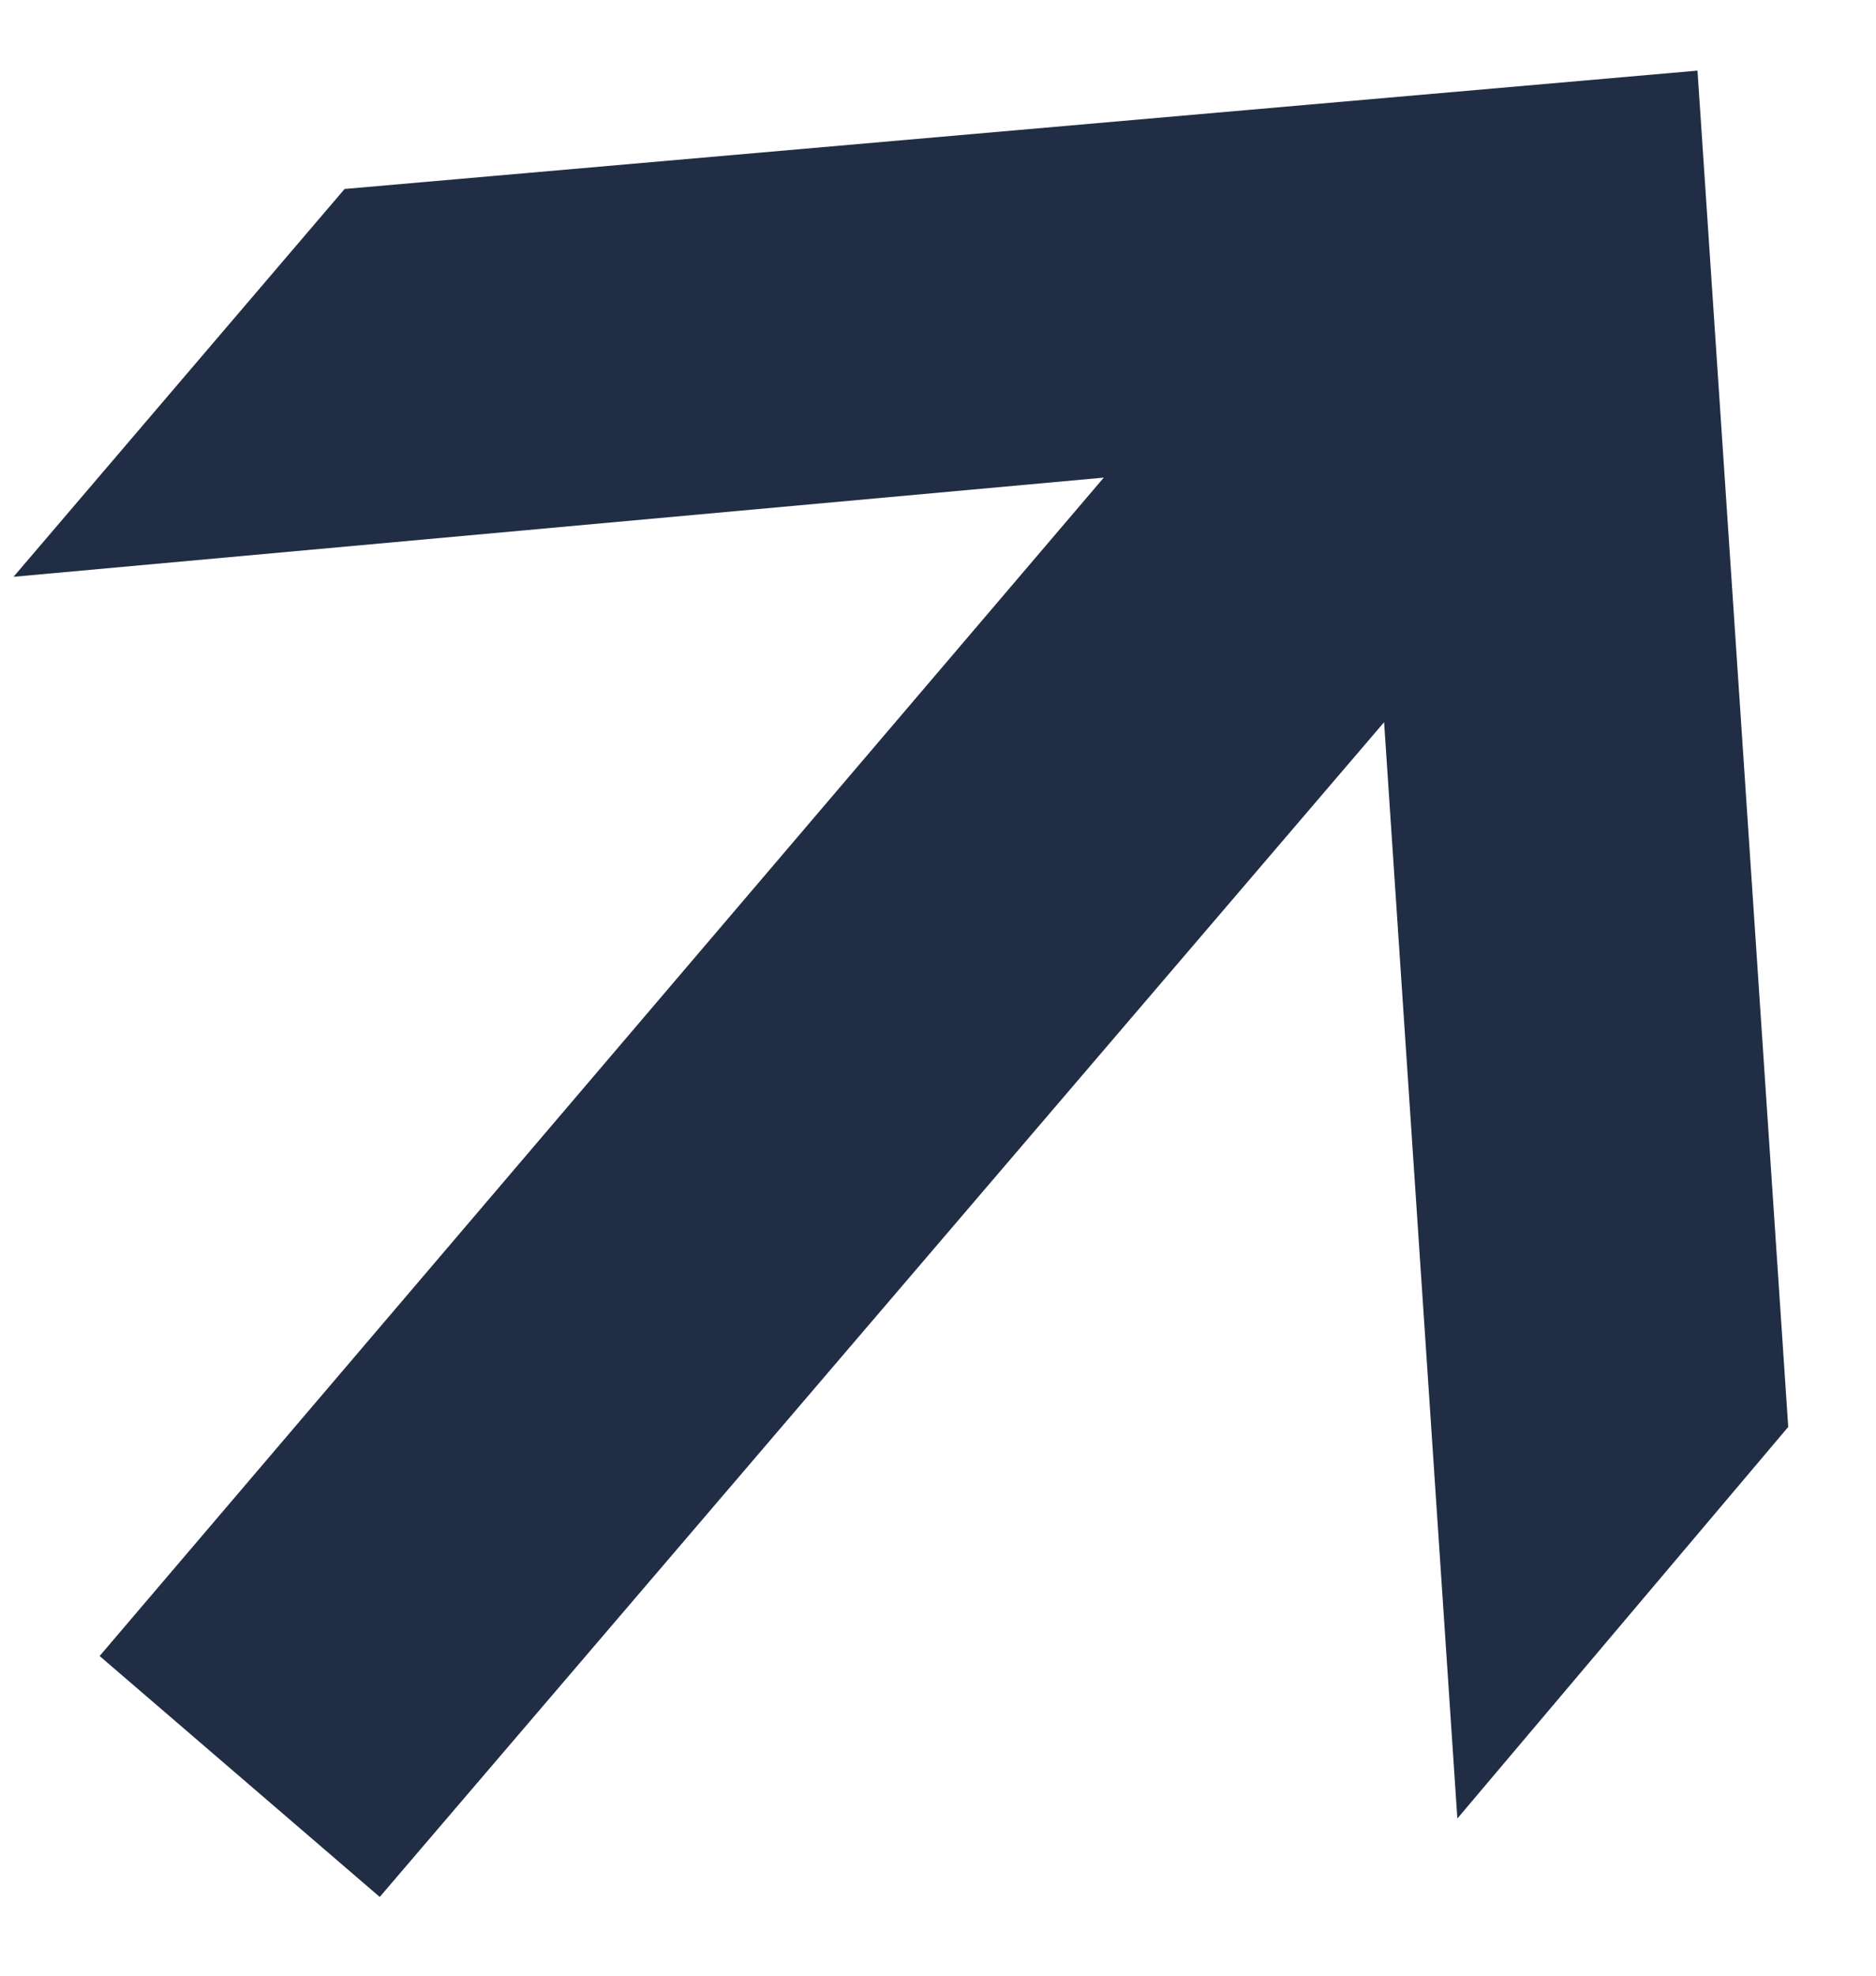
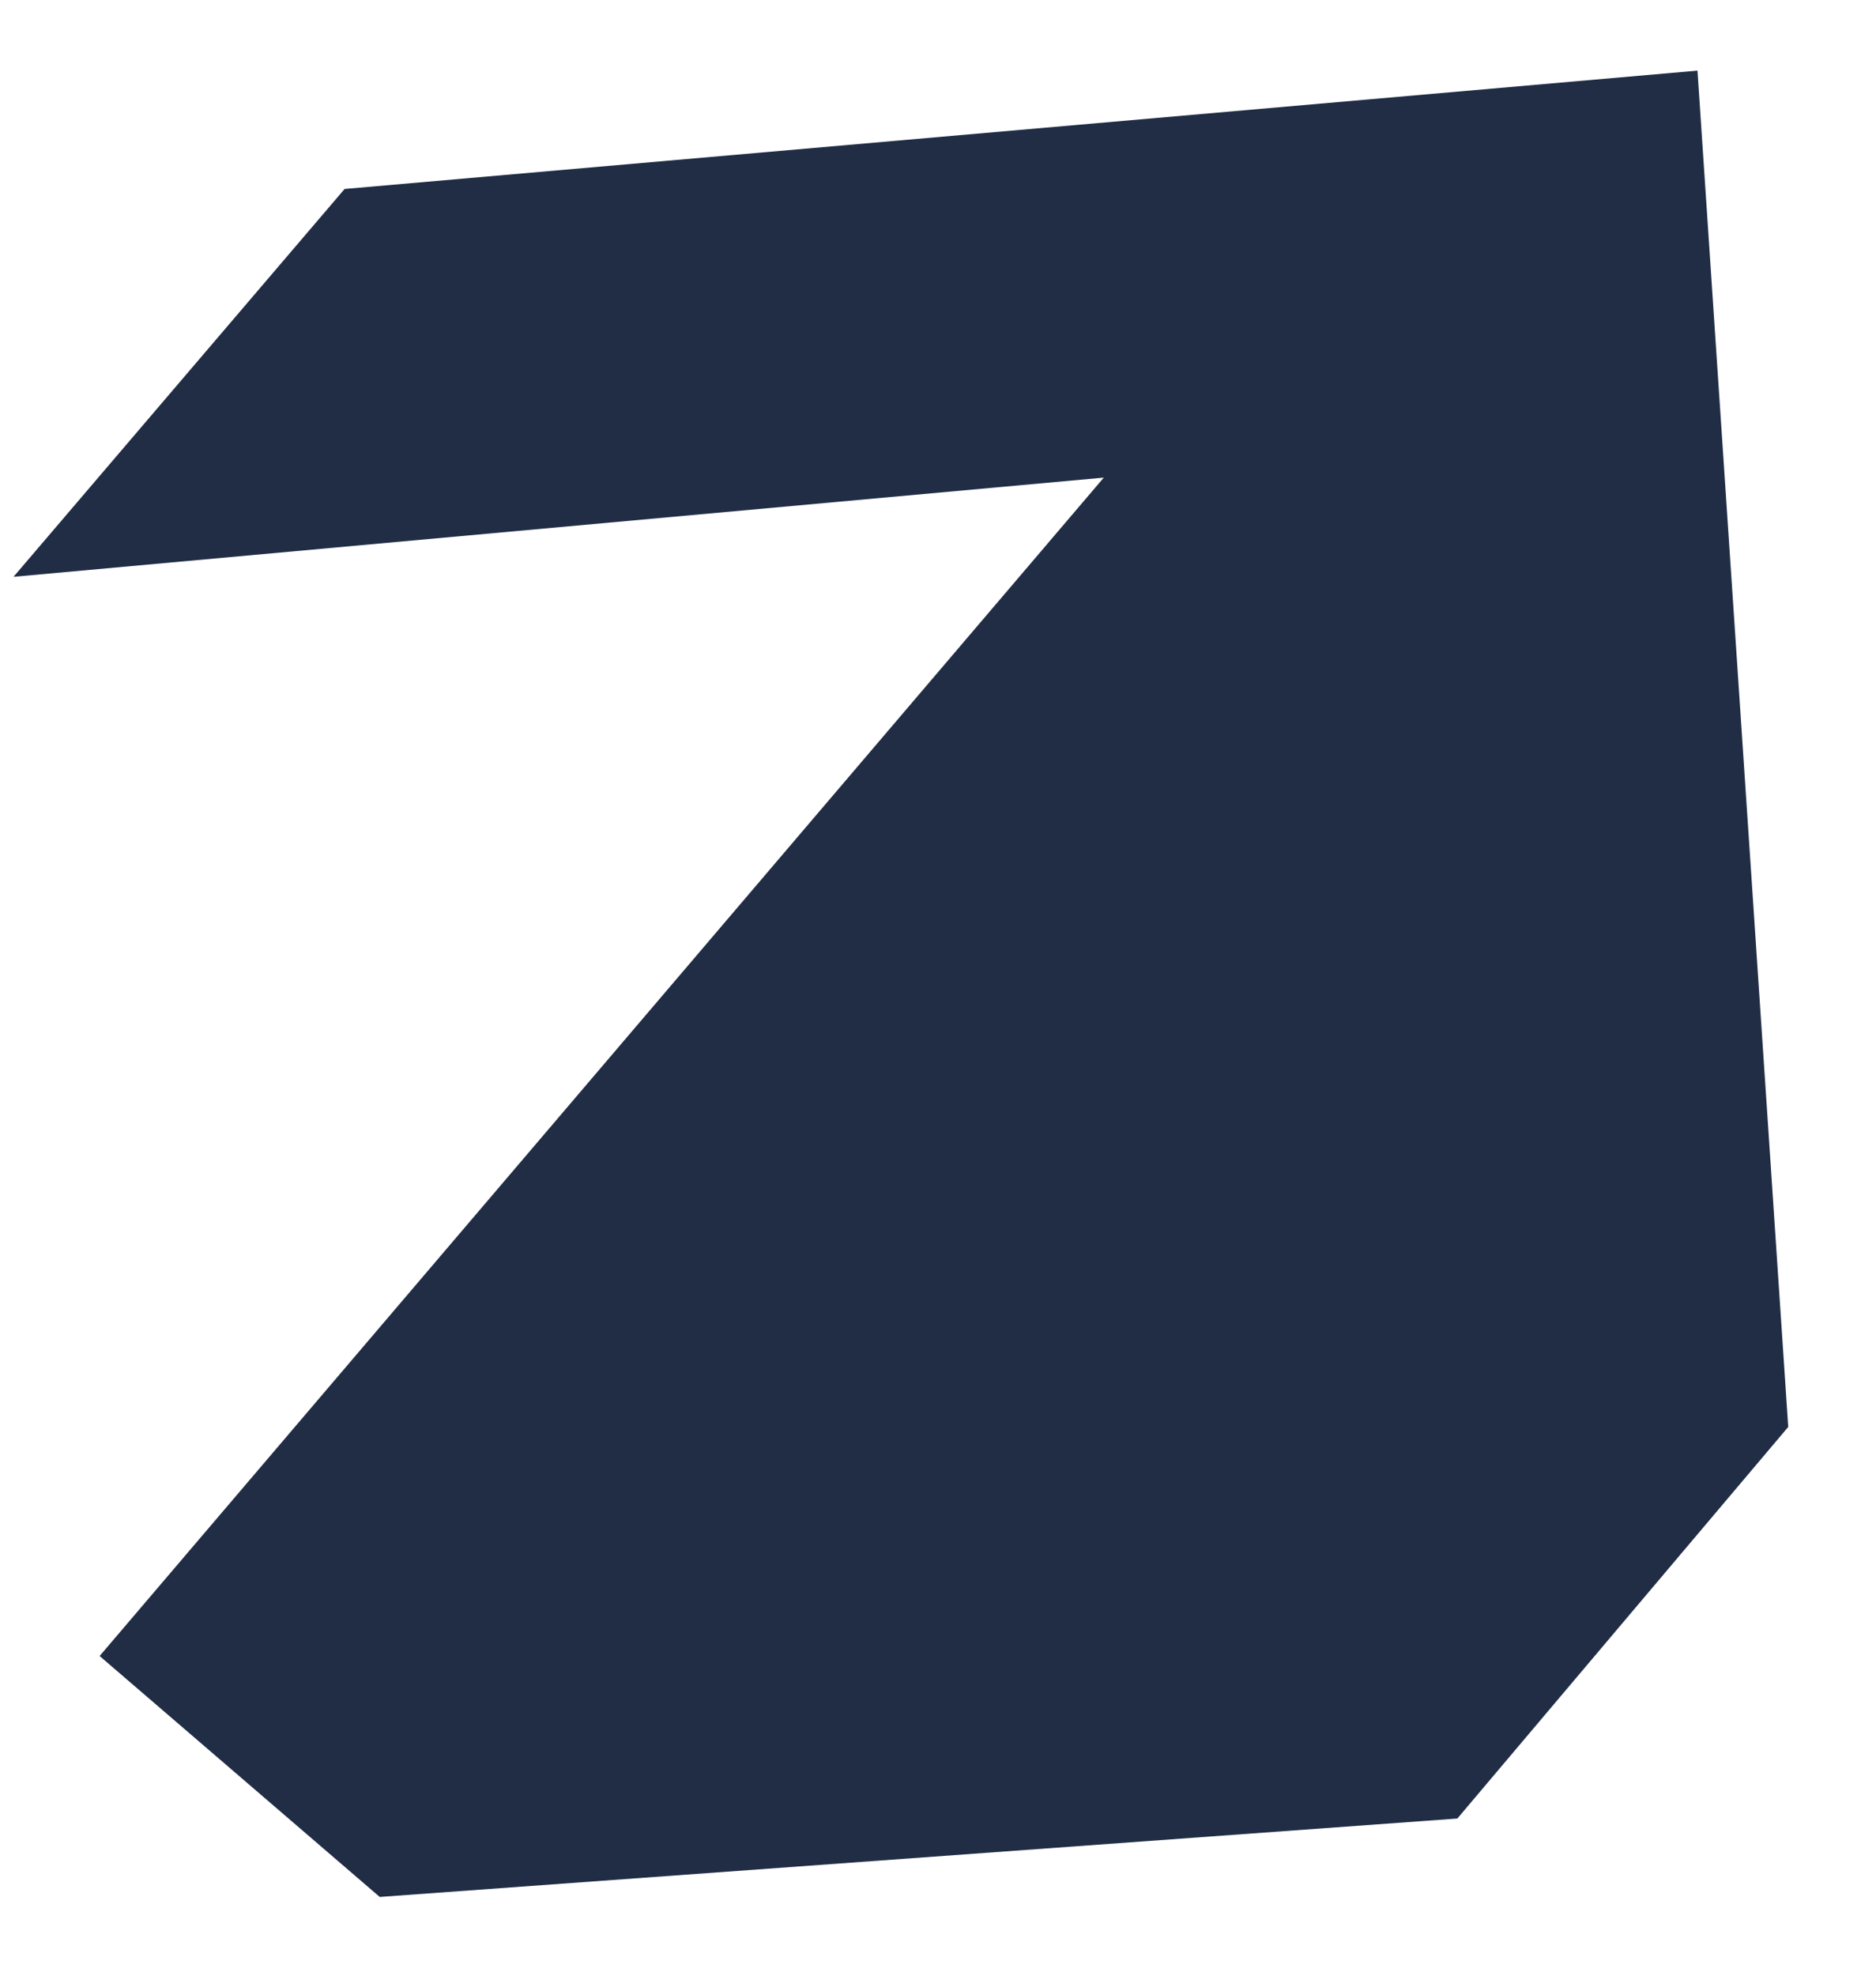
<svg xmlns="http://www.w3.org/2000/svg" width="19" height="20" viewBox="0 0 19 20" fill="none">
-   <path d="M14.76 18.409L14.018 7.311L3.846 19.203L1.009 16.764L11.179 4.835L0.137 5.839L3.49 1.913L17.192 0.715L18.111 14.445L14.76 18.409Z" fill="#202D45" />
+   <path d="M14.76 18.409L3.846 19.203L1.009 16.764L11.179 4.835L0.137 5.839L3.49 1.913L17.192 0.715L18.111 14.445L14.76 18.409Z" fill="#202D45" />
</svg>